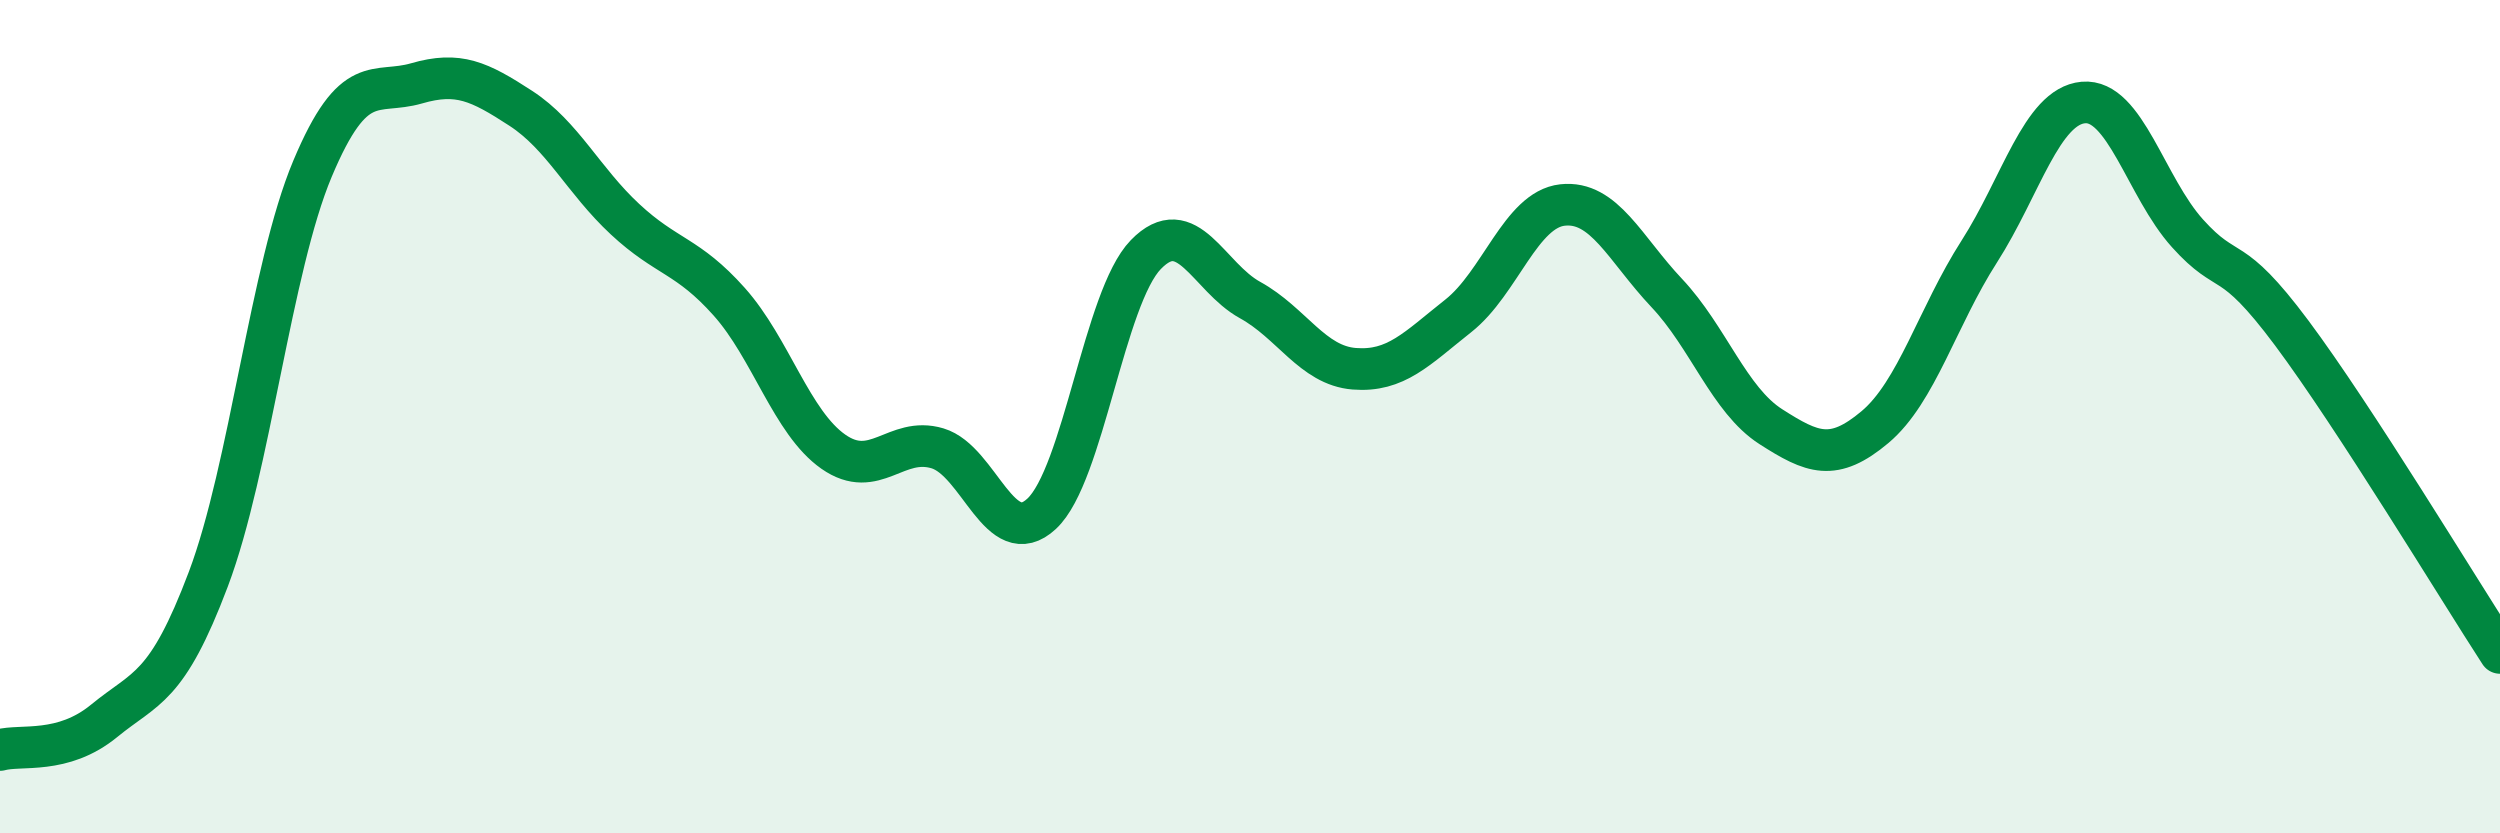
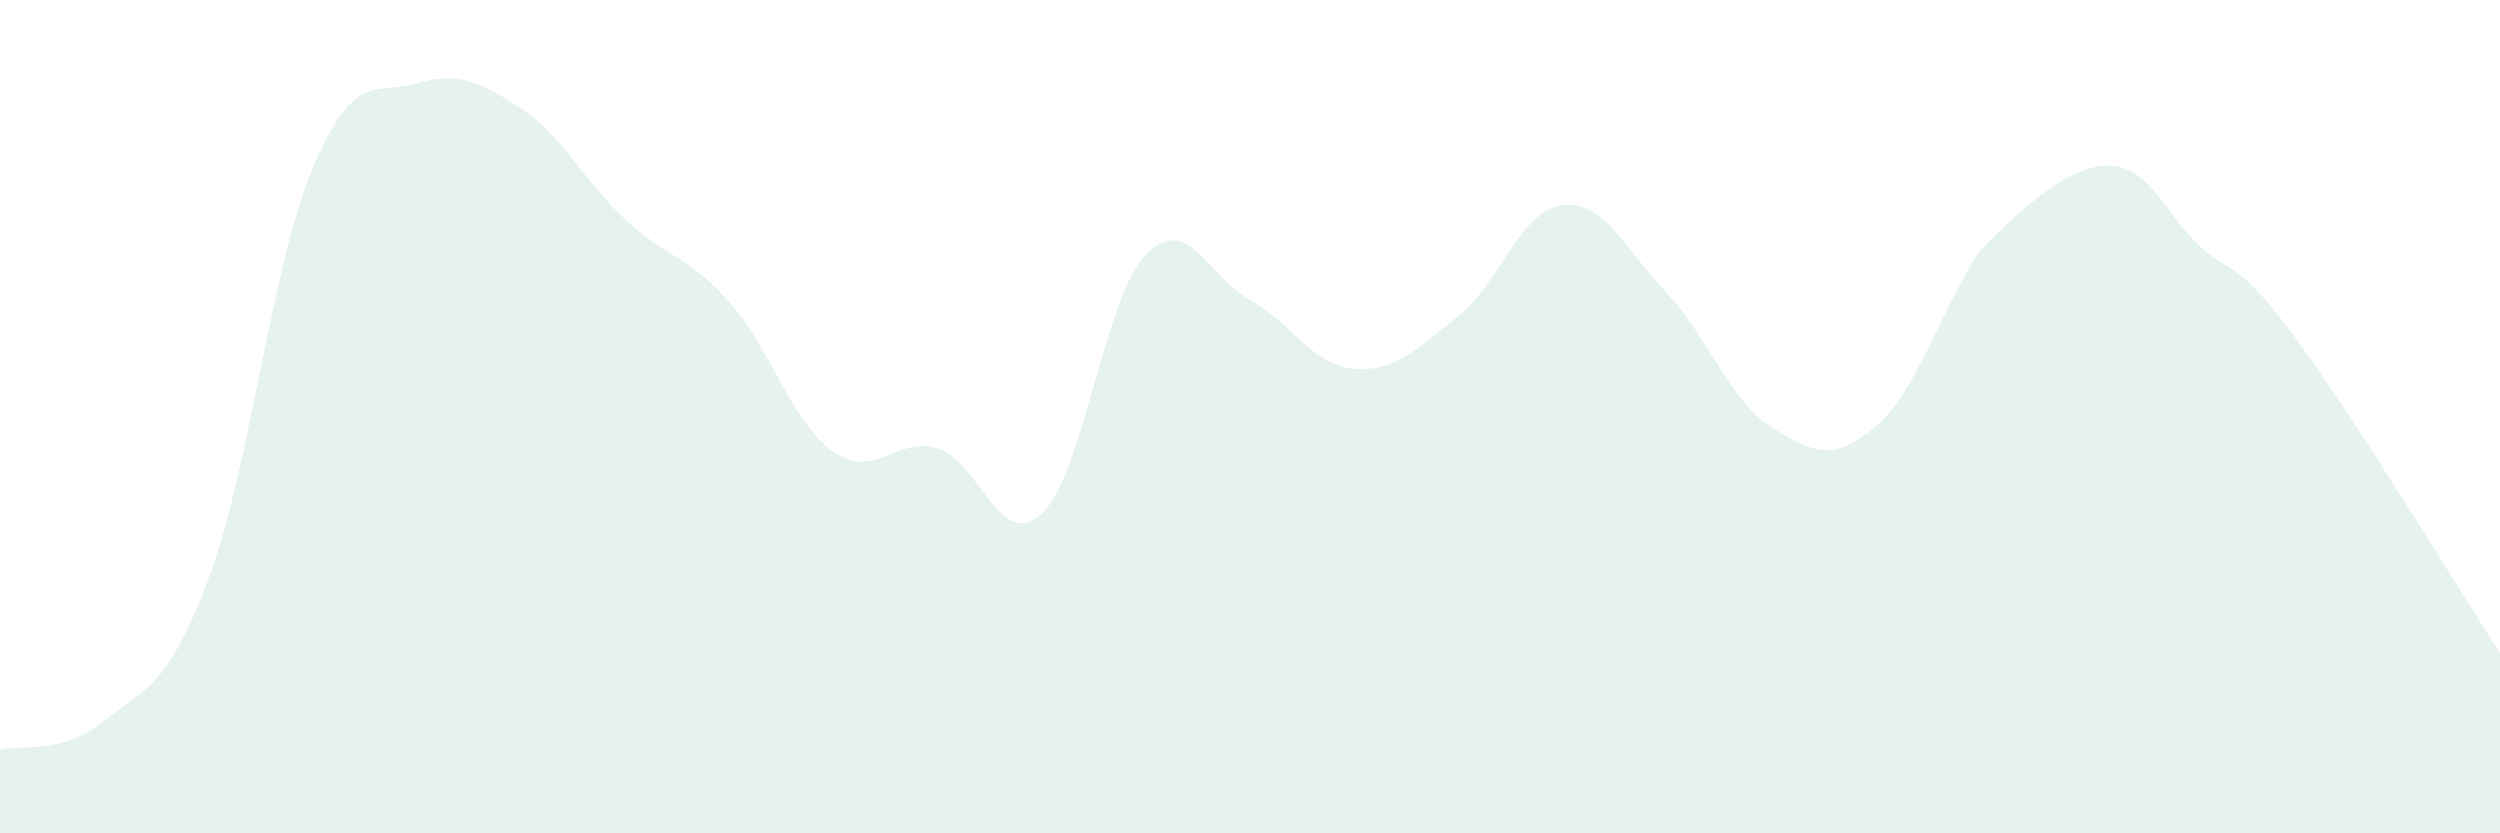
<svg xmlns="http://www.w3.org/2000/svg" width="60" height="20" viewBox="0 0 60 20">
-   <path d="M 0,18 C 0.5,17.86 1.5,18.12 2.5,17.3 C 3.5,16.48 4,16.55 5,13.9 C 6,11.25 6.5,6.43 7.5,4.05 C 8.5,1.67 9,2.29 10,2 C 11,1.71 11.5,1.95 12.5,2.6 C 13.5,3.25 14,4.33 15,5.26 C 16,6.19 16.5,6.12 17.5,7.24 C 18.5,8.36 19,10.14 20,10.84 C 21,11.54 21.5,10.46 22.5,10.76 C 23.5,11.06 24,13.26 25,12.33 C 26,11.4 26.5,7.14 27.5,6.11 C 28.5,5.08 29,6.65 30,7.2 C 31,7.75 31.5,8.77 32.5,8.85 C 33.5,8.93 34,8.37 35,7.58 C 36,6.79 36.5,5.03 37.5,4.92 C 38.5,4.81 39,5.97 40,7.03 C 41,8.09 41.5,9.6 42.5,10.24 C 43.5,10.88 44,11.09 45,10.25 C 46,9.41 46.5,7.6 47.5,6.04 C 48.5,4.48 49,2.55 50,2.46 C 51,2.37 51.5,4.49 52.5,5.6 C 53.5,6.71 53.5,5.98 55,7.99 C 56.5,10 59,14.13 60,15.67L60 20L0 20Z" fill="#008740" opacity="0.1" stroke-linecap="round" stroke-linejoin="round" />
-   <path d="M 0,18 C 0.5,17.86 1.5,18.12 2.5,17.3 C 3.5,16.48 4,16.55 5,13.9 C 6,11.25 6.5,6.43 7.5,4.05 C 8.5,1.67 9,2.29 10,2 C 11,1.71 11.5,1.95 12.5,2.6 C 13.5,3.25 14,4.33 15,5.26 C 16,6.19 16.5,6.12 17.5,7.24 C 18.5,8.36 19,10.14 20,10.84 C 21,11.54 21.5,10.46 22.5,10.76 C 23.5,11.06 24,13.26 25,12.33 C 26,11.4 26.5,7.14 27.5,6.11 C 28.5,5.08 29,6.65 30,7.2 C 31,7.75 31.5,8.77 32.5,8.85 C 33.5,8.93 34,8.37 35,7.58 C 36,6.79 36.5,5.03 37.5,4.92 C 38.5,4.81 39,5.97 40,7.03 C 41,8.09 41.5,9.6 42.5,10.24 C 43.5,10.88 44,11.09 45,10.25 C 46,9.41 46.5,7.6 47.5,6.04 C 48.5,4.48 49,2.55 50,2.46 C 51,2.37 51.5,4.49 52.5,5.6 C 53.5,6.71 53.5,5.98 55,7.99 C 56.5,10 59,14.13 60,15.67" stroke="#008740" stroke-width="1" fill="none" stroke-linecap="round" stroke-linejoin="round" />
+   <path d="M 0,18 C 0.5,17.86 1.5,18.12 2.5,17.3 C 3.5,16.48 4,16.55 5,13.9 C 6,11.25 6.5,6.43 7.5,4.05 C 8.5,1.67 9,2.29 10,2 C 11,1.71 11.5,1.95 12.5,2.6 C 13.5,3.25 14,4.33 15,5.26 C 16,6.19 16.5,6.12 17.5,7.24 C 18.5,8.36 19,10.14 20,10.84 C 21,11.54 21.5,10.46 22.5,10.76 C 23.5,11.06 24,13.26 25,12.33 C 26,11.4 26.5,7.14 27.5,6.11 C 28.5,5.08 29,6.65 30,7.2 C 31,7.75 31.5,8.77 32.5,8.85 C 33.5,8.93 34,8.37 35,7.58 C 36,6.79 36.5,5.03 37.5,4.92 C 38.5,4.81 39,5.97 40,7.03 C 41,8.09 41.5,9.6 42.5,10.24 C 43.5,10.88 44,11.09 45,10.25 C 46,9.41 46.5,7.6 47.5,6.04 C 51,2.37 51.5,4.49 52.5,5.6 C 53.5,6.71 53.5,5.98 55,7.99 C 56.5,10 59,14.13 60,15.67L60 20L0 20Z" fill="#008740" opacity="0.1" stroke-linecap="round" stroke-linejoin="round" />
</svg>